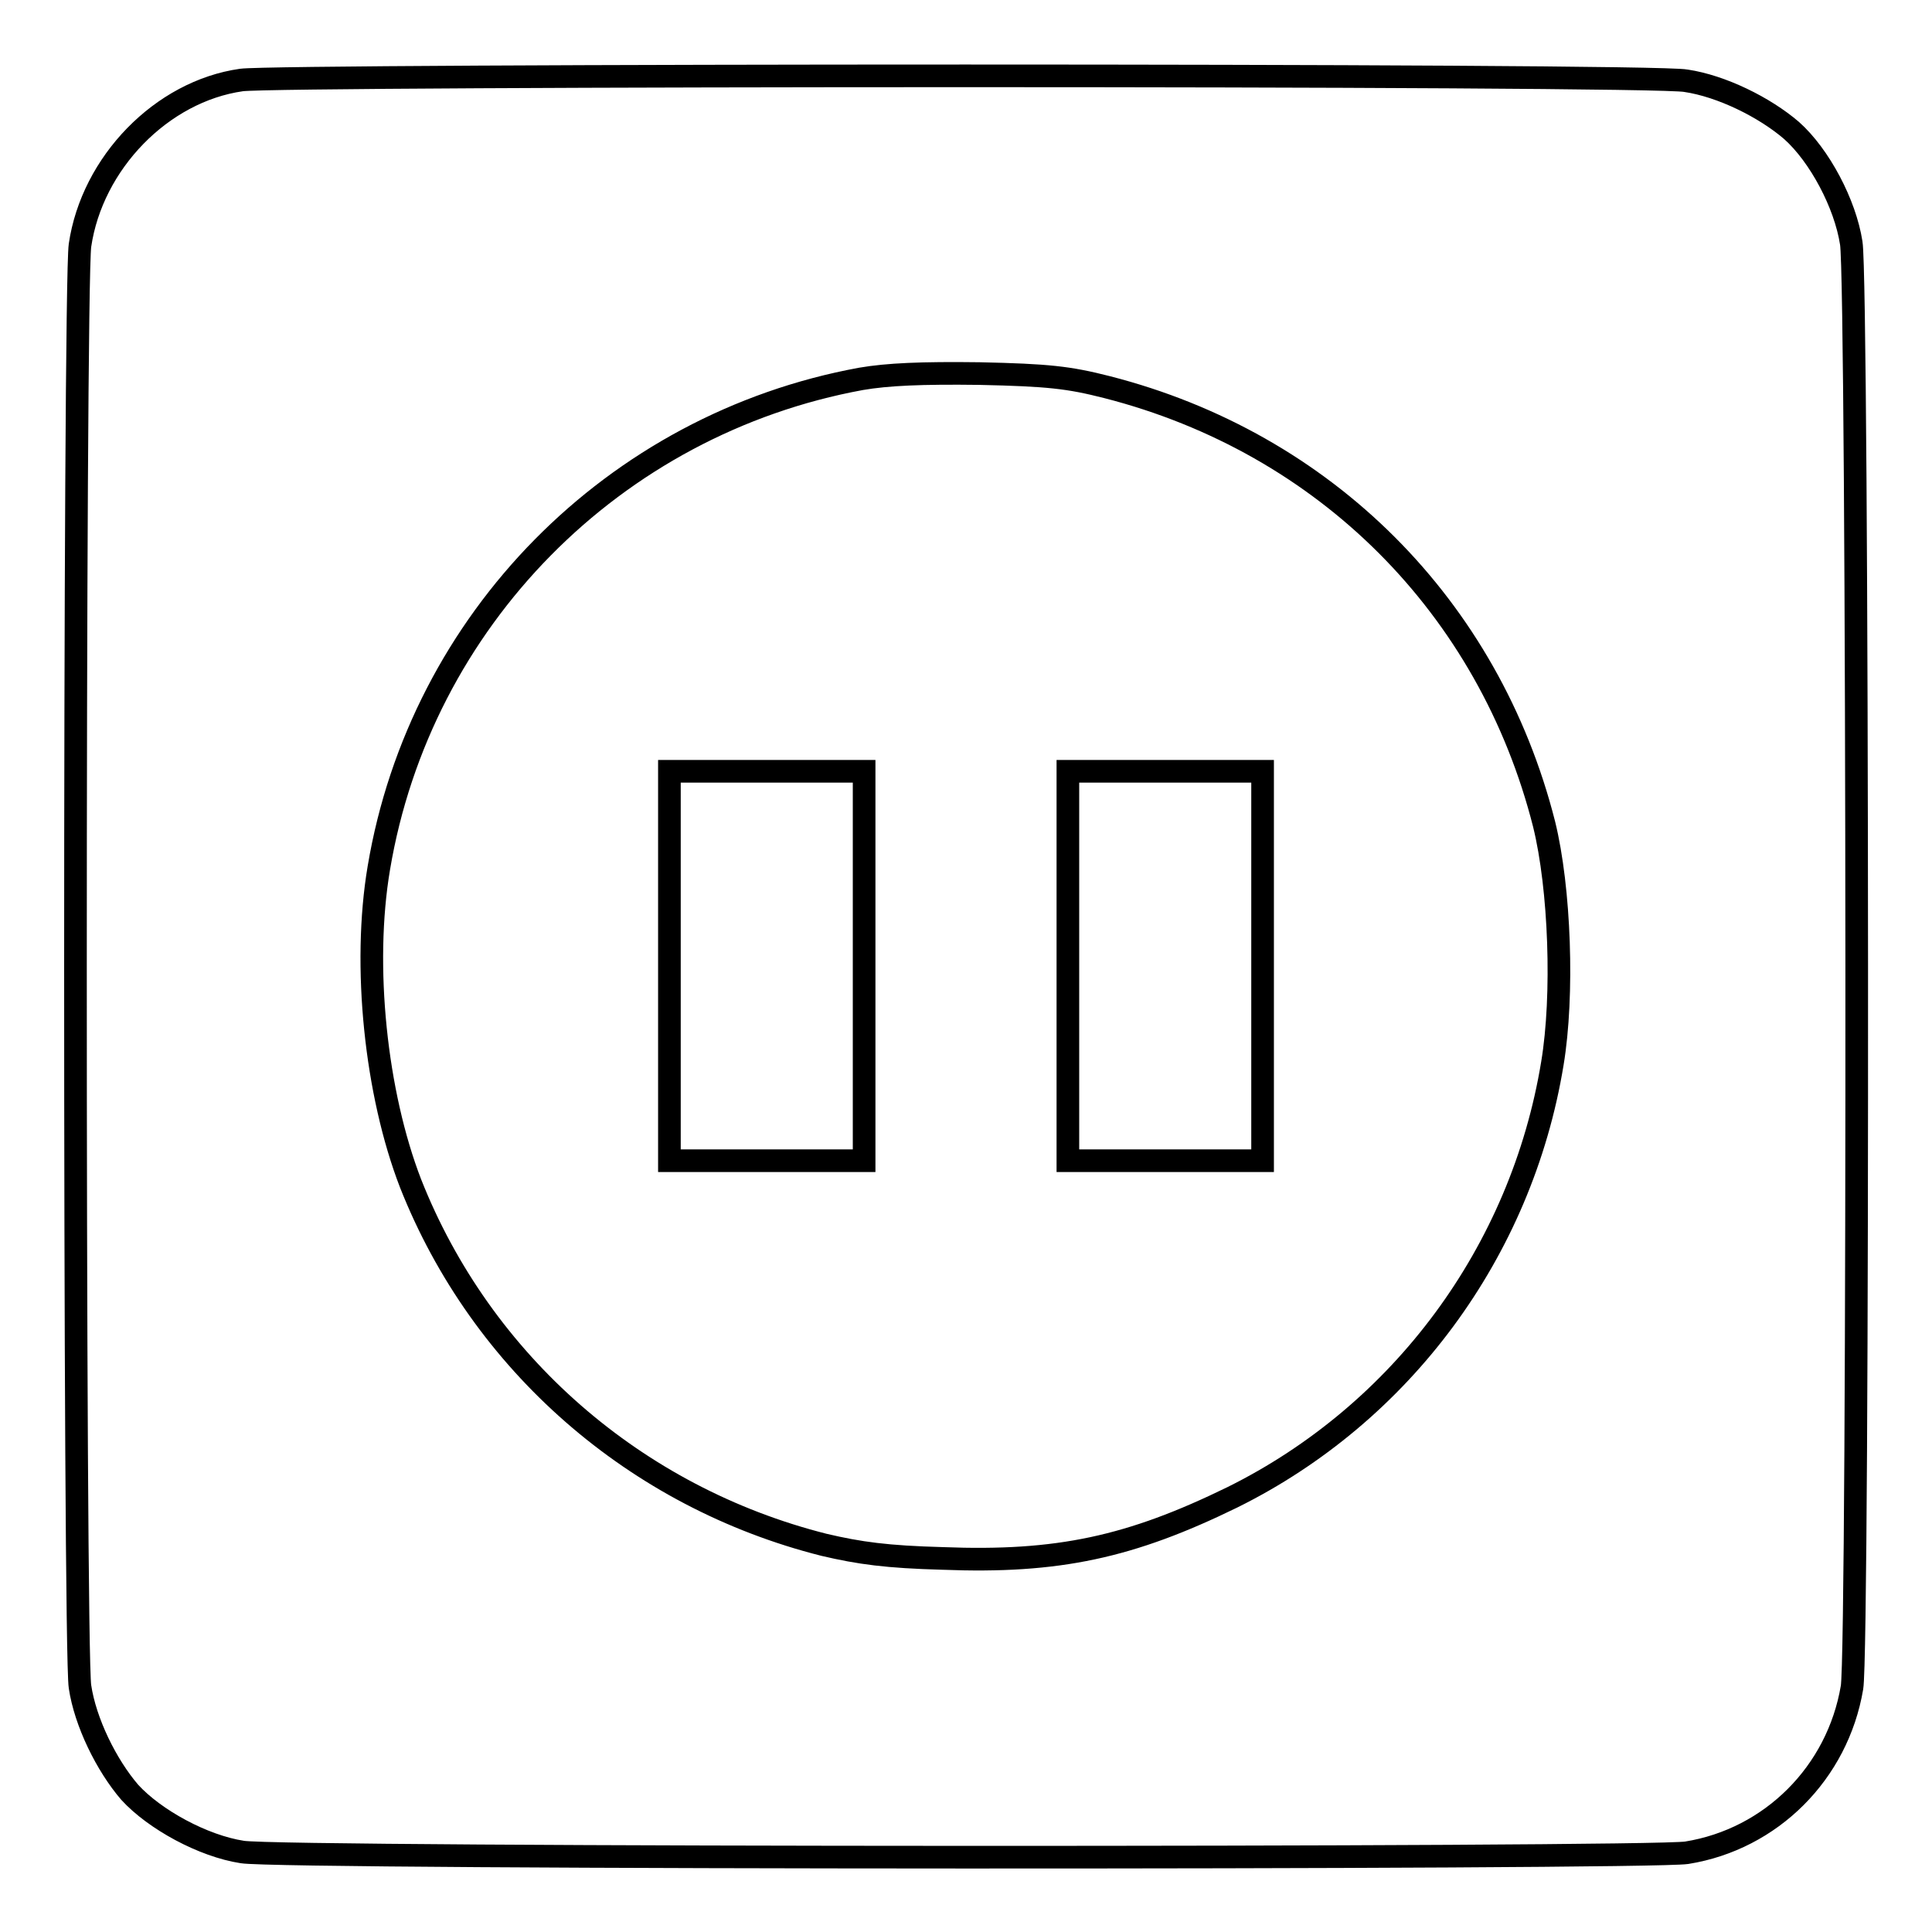
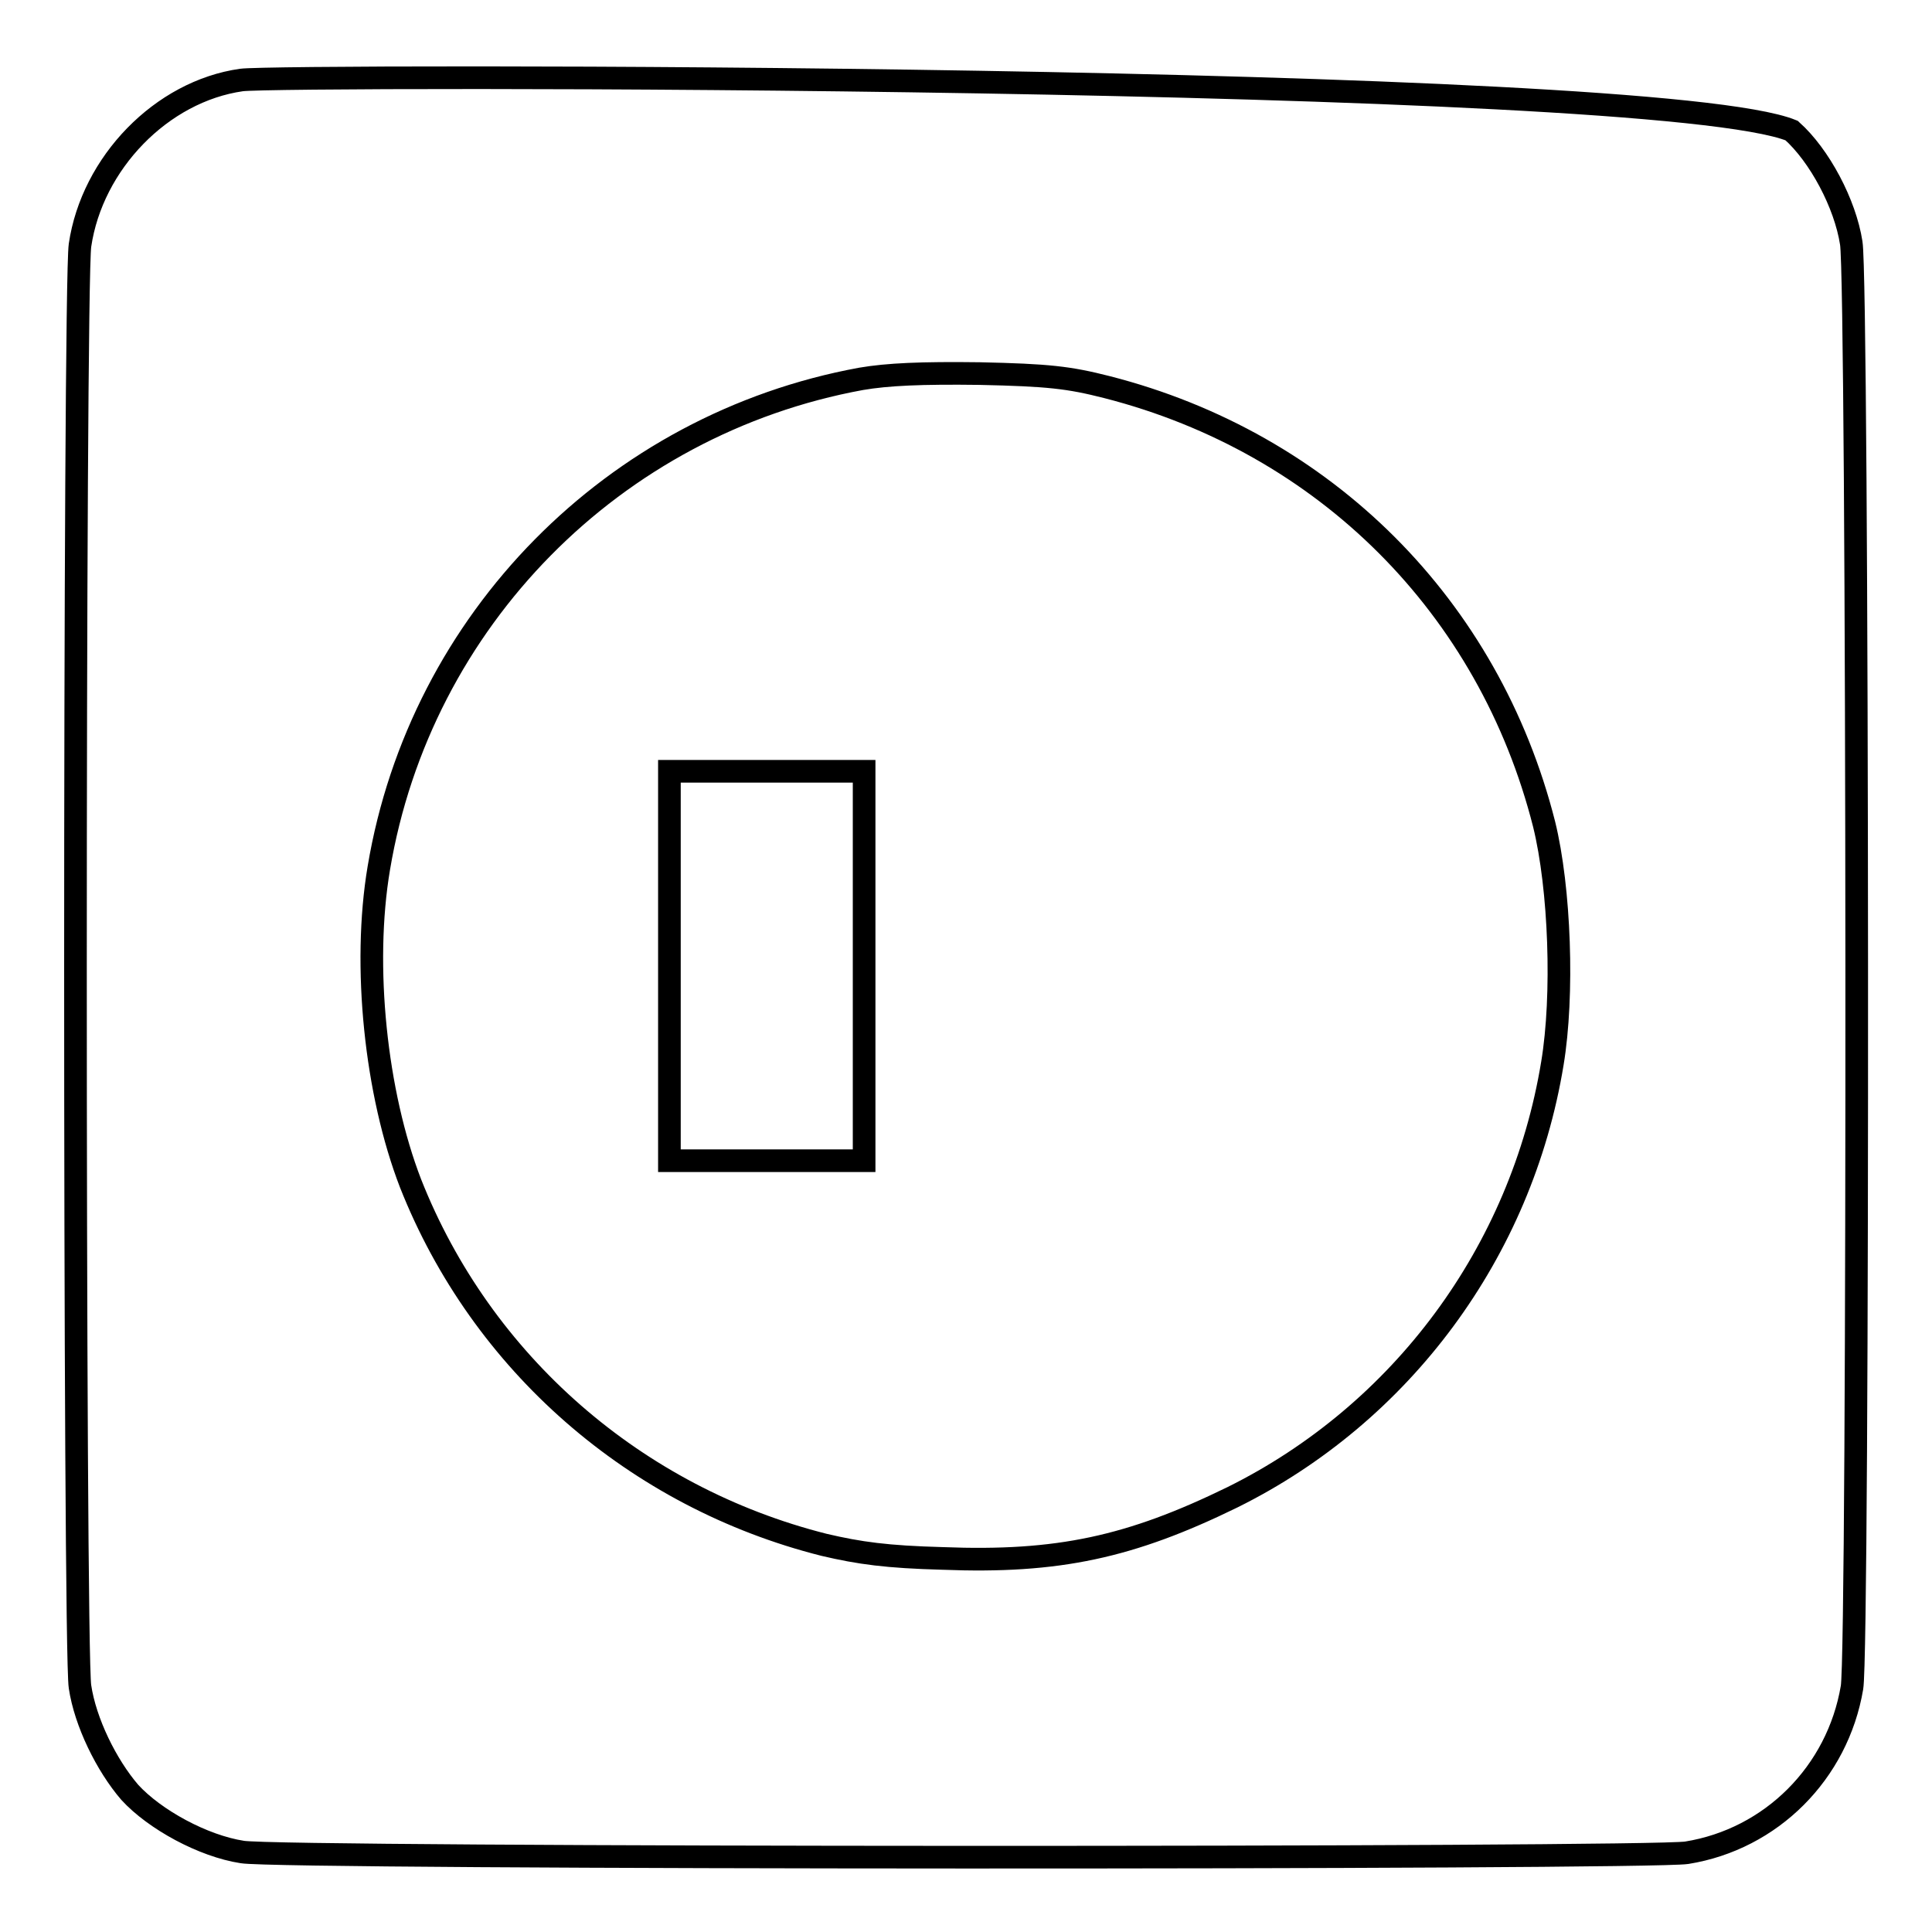
<svg xmlns="http://www.w3.org/2000/svg" version="1.1" x="0px" y="0px" viewBox="0 0 256 256" enable-background="new 0 0 256 256" xml:space="preserve">
  <g>
    <g>
      <g>
-         <path stroke-width="3" fill-opacity="0" stroke="#000000" d="M32,10.6c-10.6,1.5-19.8,11-21.4,21.9c-0.8,5.6-0.8,186,0,191c0.7,4.7,3.5,10.4,6.6,14c3.3,3.6,9.7,7.1,14.9,7.9c5.2,0.9,186.2,0.9,191.4,0.1c11.2-1.8,20-10.6,21.9-21.9c0.9-5.2,0.8-186.2-0.1-191.4c-0.8-5.2-4.2-11.6-7.9-14.9c-3.6-3.1-9.3-5.9-14-6.6C219,9.8,37,9.9,32,10.6z M146.7,51.3c28.9,7.4,50.6,29.1,57.9,57.9c2.1,8.5,2.6,22.7,1.1,31.7c-4.1,25-20,46.4-42.4,57.5c-13.5,6.6-23.1,8.7-38.4,8.1c-7.4-0.2-11-0.7-15.7-1.8c-25-6.3-45.4-24.1-54.8-47.9C49.8,144.9,48,128,50.2,115c5.5-32.8,31.1-58.8,63.9-64.8c3.5-0.6,8-0.8,15.7-0.7C138.9,49.7,141.6,50,146.7,51.3z" />
+         <path stroke-width="3" fill-opacity="0" stroke="#000000" d="M32,10.6c-10.6,1.5-19.8,11-21.4,21.9c-0.8,5.6-0.8,186,0,191c0.7,4.7,3.5,10.4,6.6,14c3.3,3.6,9.7,7.1,14.9,7.9c5.2,0.9,186.2,0.9,191.4,0.1c11.2-1.8,20-10.6,21.9-21.9c0.9-5.2,0.8-186.2-0.1-191.4c-0.8-5.2-4.2-11.6-7.9-14.9C219,9.8,37,9.9,32,10.6z M146.7,51.3c28.9,7.4,50.6,29.1,57.9,57.9c2.1,8.5,2.6,22.7,1.1,31.7c-4.1,25-20,46.4-42.4,57.5c-13.5,6.6-23.1,8.7-38.4,8.1c-7.4-0.2-11-0.7-15.7-1.8c-25-6.3-45.4-24.1-54.8-47.9C49.8,144.9,48,128,50.2,115c5.5-32.8,31.1-58.8,63.9-64.8c3.5-0.6,8-0.8,15.7-0.7C138.9,49.7,141.6,50,146.7,51.3z" />
        <path stroke-width="3" fill-opacity="0" stroke="#000000" d="M88.7,128v25.8h12.9h12.9V128v-25.8h-12.9H88.7V128L88.7,128z" />
-         <path stroke-width="3" fill-opacity="0" stroke="#000000" d="M141.5,128v25.8h12.9h12.9V128v-25.8h-12.9h-12.9V128z" />
      </g>
    </g>
  </g>
</svg>